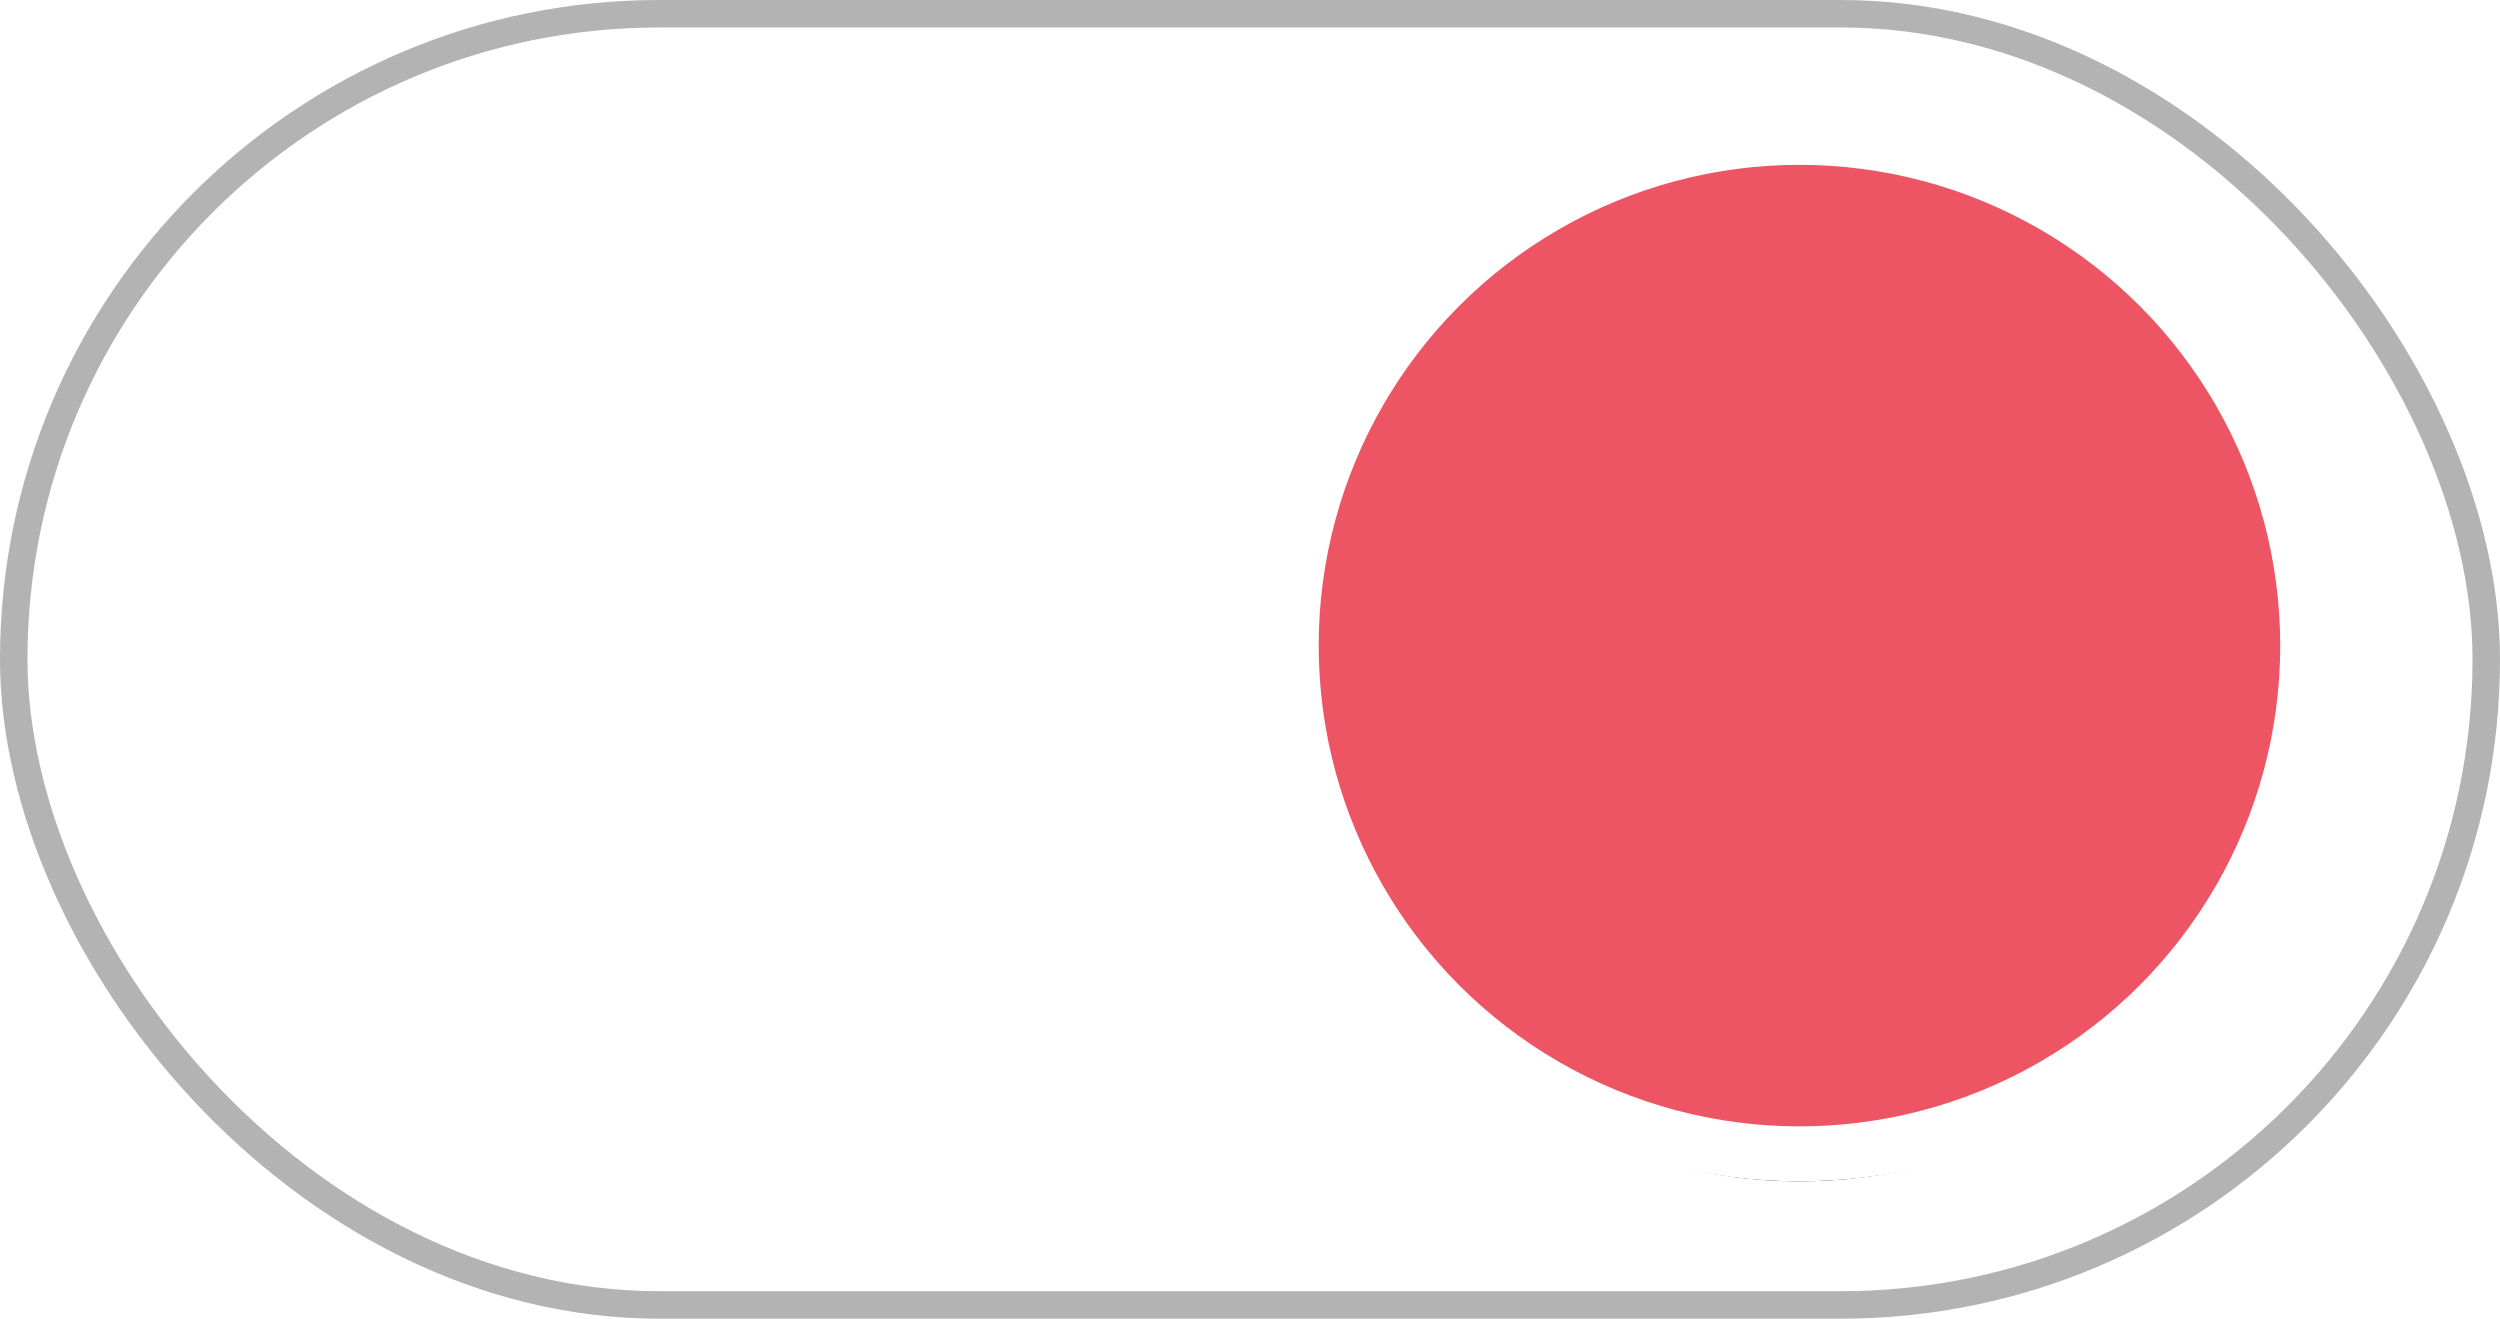
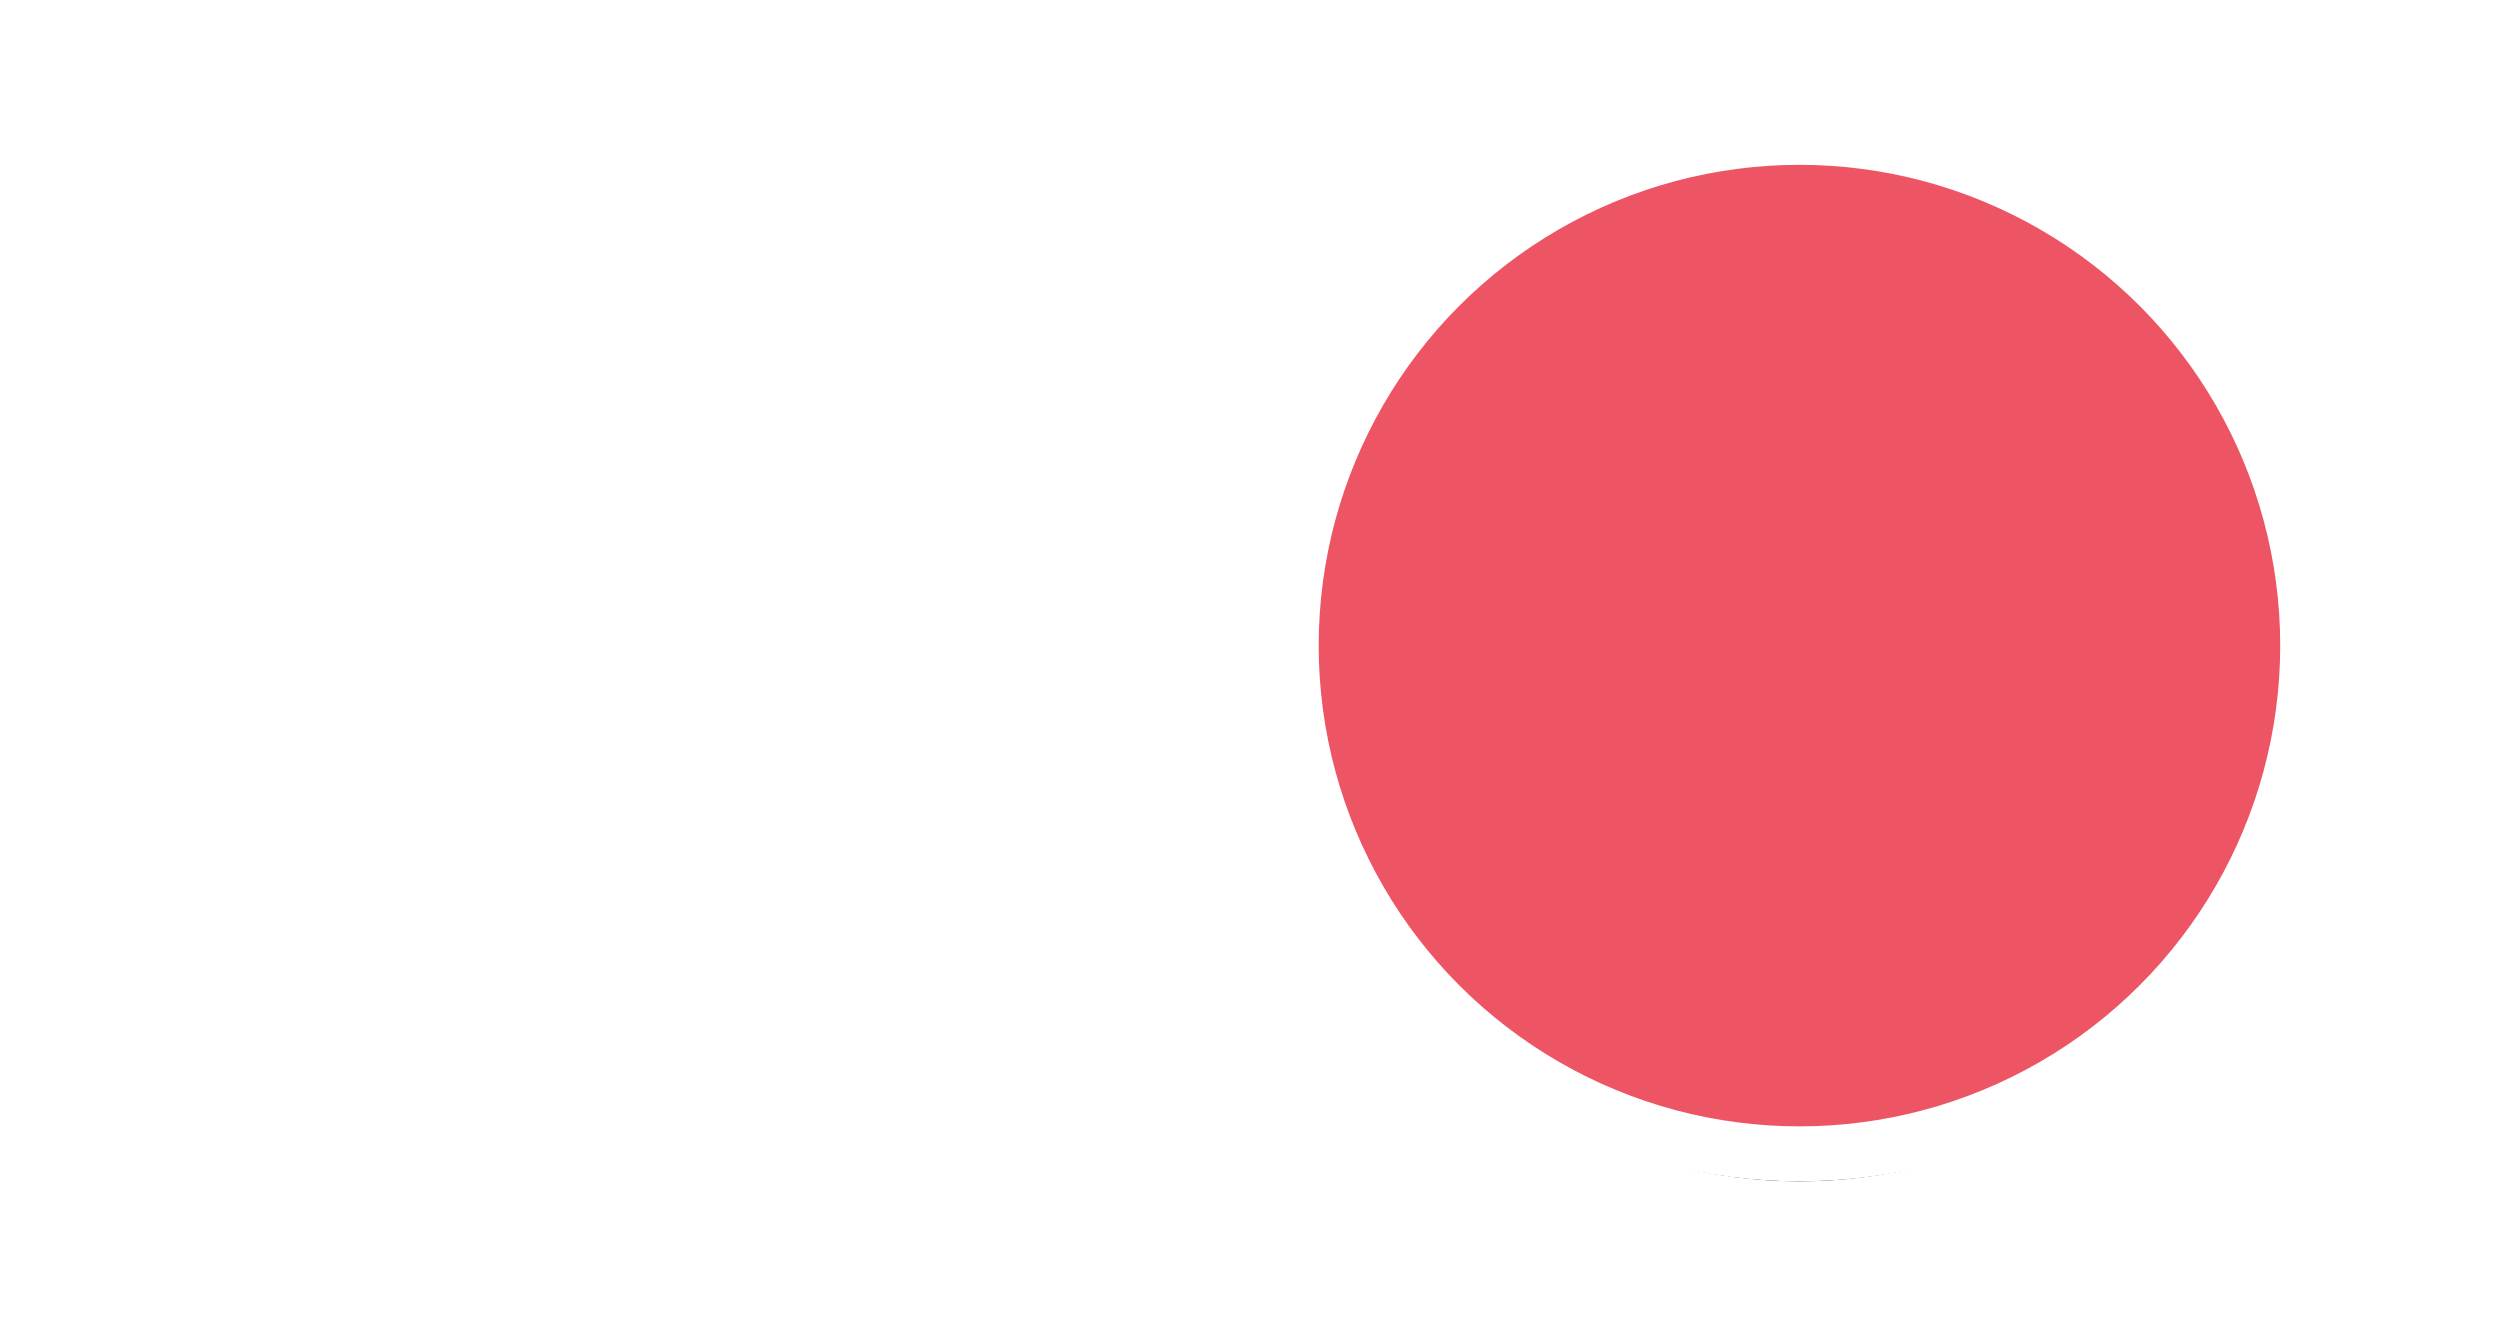
<svg xmlns="http://www.w3.org/2000/svg" xmlns:xlink="http://www.w3.org/1999/xlink" width="91px" height="48px" viewBox="0 0 91 48" version="1.1">
  <title>Payment Selector ON</title>
  <desc>Created with Sketch.</desc>
  <defs>
    <circle id="path-1" cx="65.5" cy="23.5" r="18.5" />
    <filter x="-16.2%" y="-13.5%" width="132.4%" height="132.4%" filterUnits="objectBoundingBox" id="filter-2">
      <feMorphology radius="1" operator="dilate" in="SourceAlpha" result="shadowSpreadOuter1" />
      <feOffset dx="0" dy="1" in="shadowSpreadOuter1" result="shadowOffsetOuter1" />
      <feGaussianBlur stdDeviation="1.5" in="shadowOffsetOuter1" result="shadowBlurOuter1" />
      <feComposite in="shadowBlurOuter1" in2="SourceAlpha" operator="out" result="shadowBlurOuter1" />
      <feColorMatrix values="0 0 0 0 0   0 0 0 0 0   0 0 0 0 0  0 0 0 0.334 0" type="matrix" in="shadowBlurOuter1" />
    </filter>
  </defs>
  <g id="Intruder-Green" stroke="none" stroke-width="1" fill="none" fill-rule="evenodd">
    <g id="Pricing-01" transform="translate(-915, -325)">
      <g id="Payment-Selector-ON" transform="translate(915, 325)">
-         <rect id="Input" stroke-opacity="0.3" stroke="#000000" x="0.5" y="0.5" width="90" height="47" rx="23.5" />
        <g id="Circle">
          <use fill="black" fill-opacity="1" filter="url(#filter-2)" xlink:href="#path-1" />
          <use stroke="#FFFFFF" stroke-width="2" fill="#ED5565" fill-rule="evenodd" xlink:href="#path-1" />
        </g>
      </g>
    </g>
  </g>
</svg>